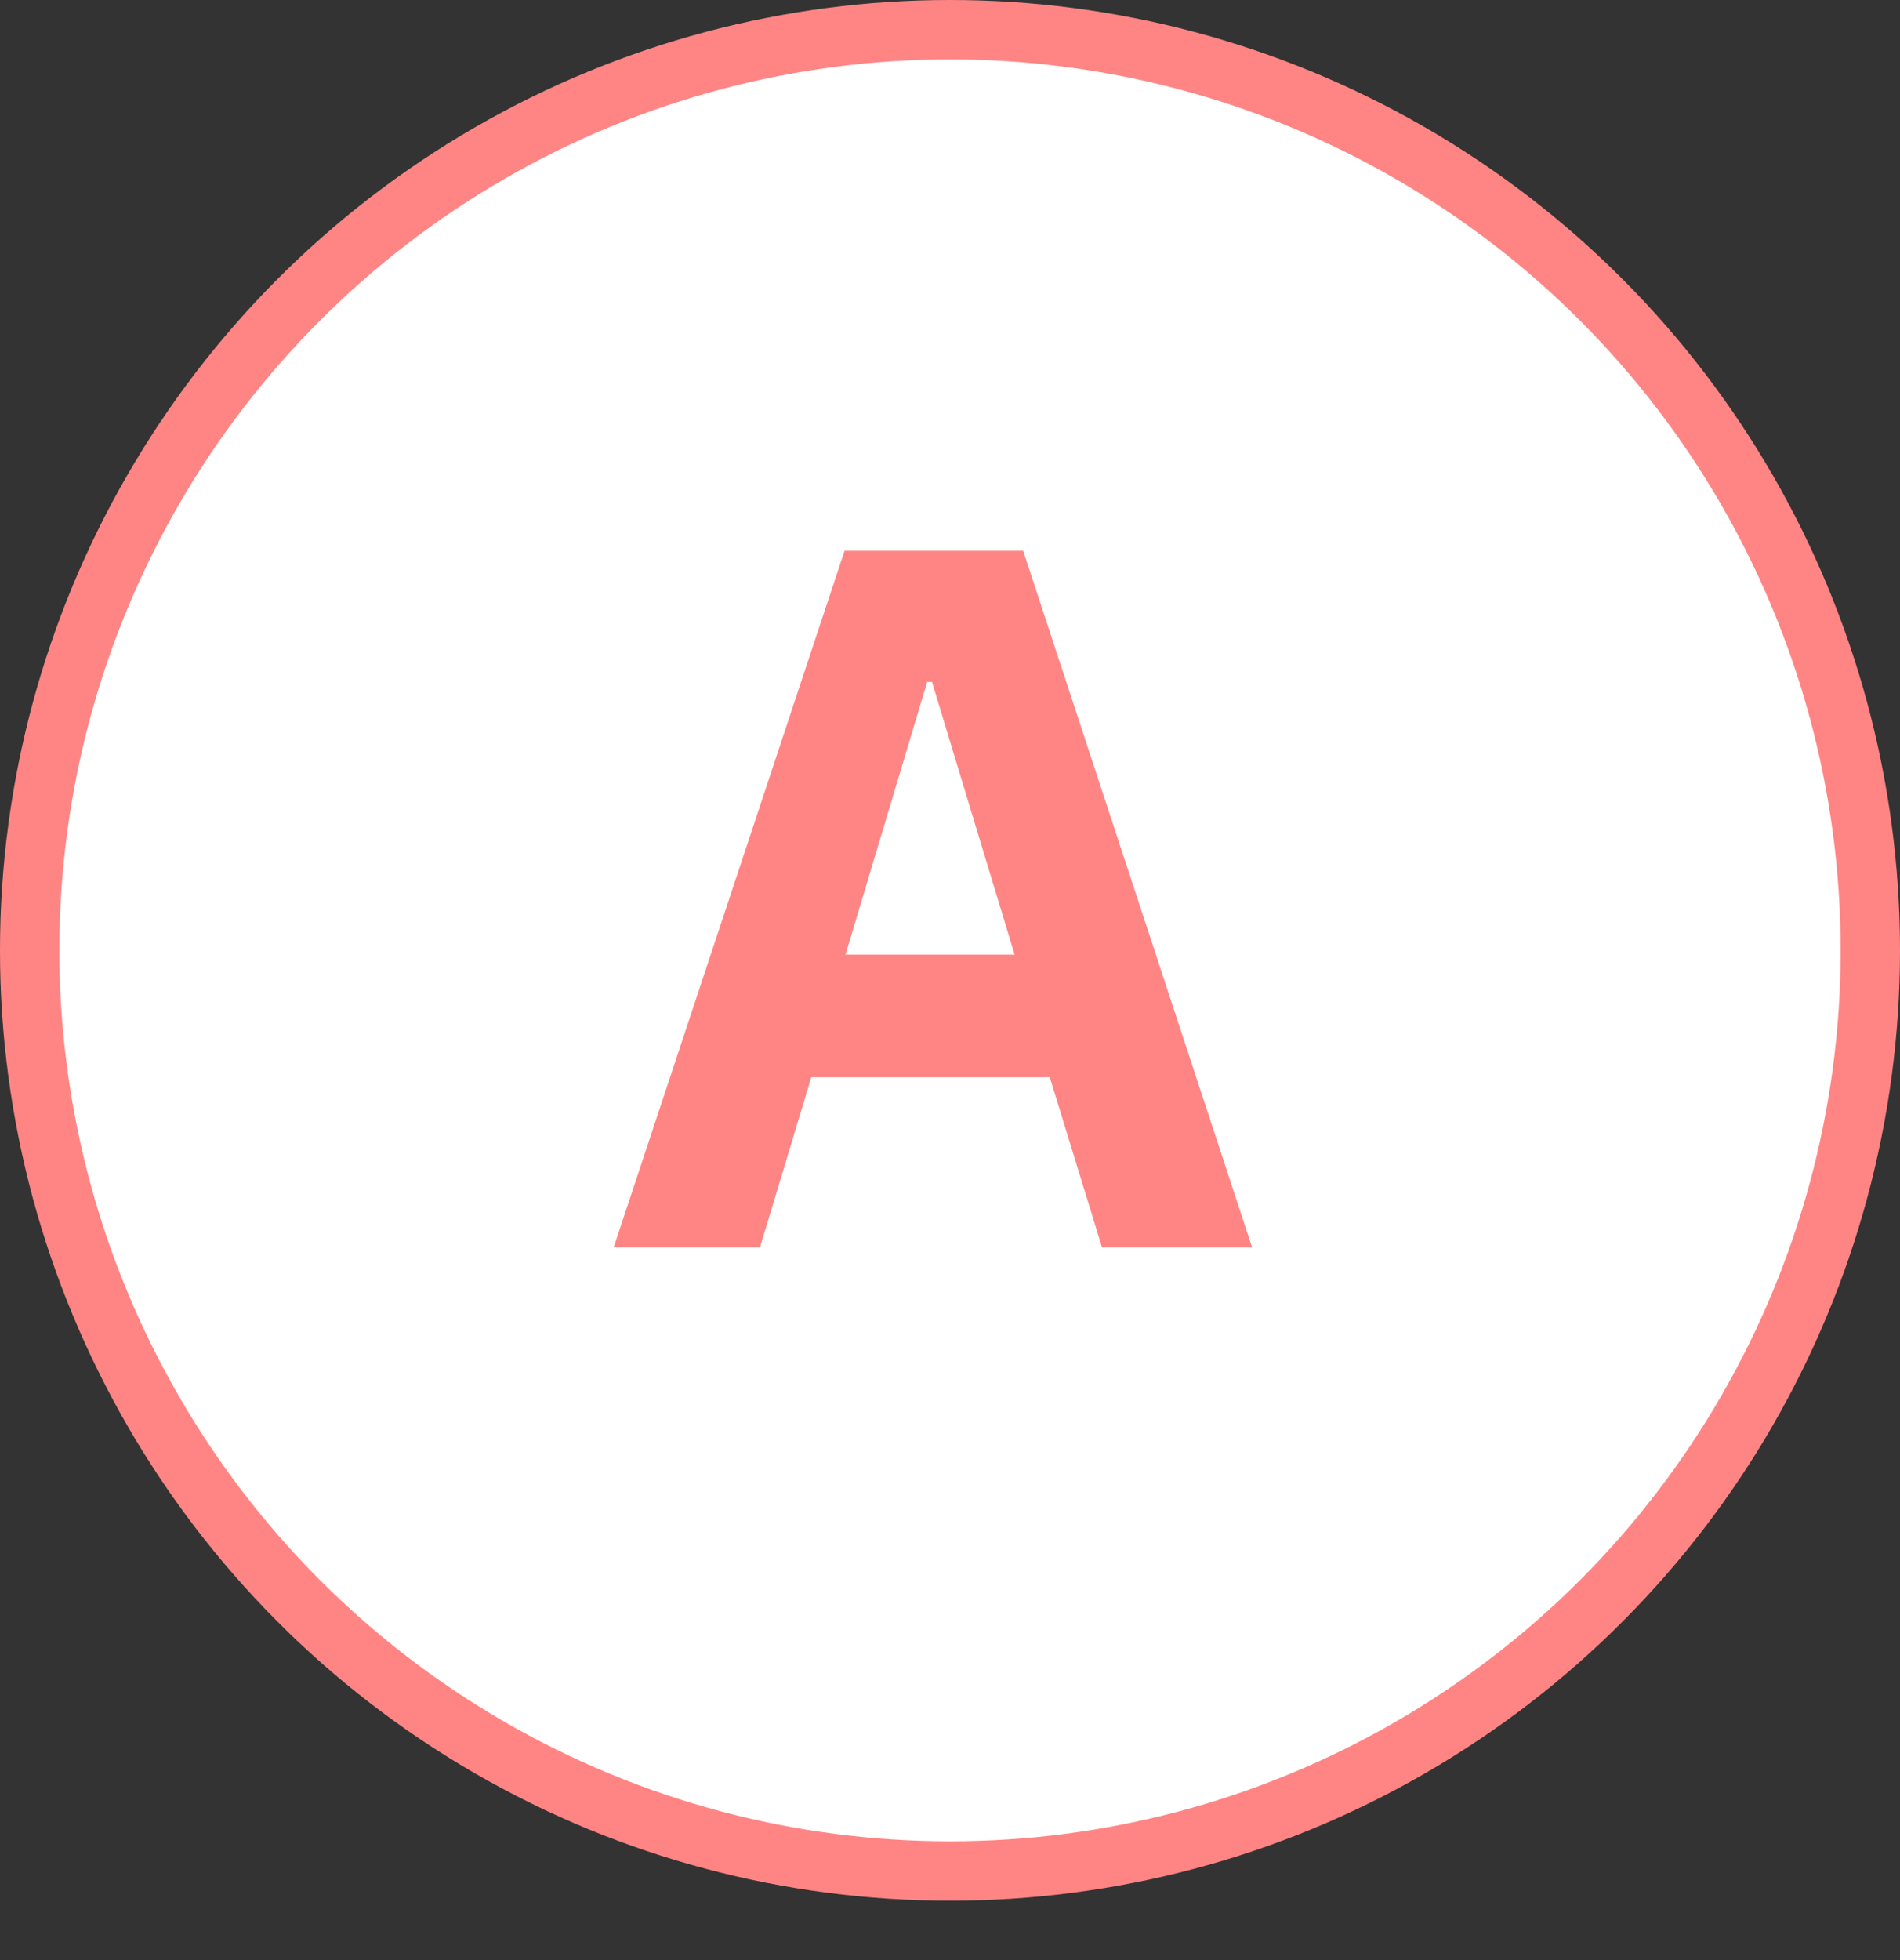
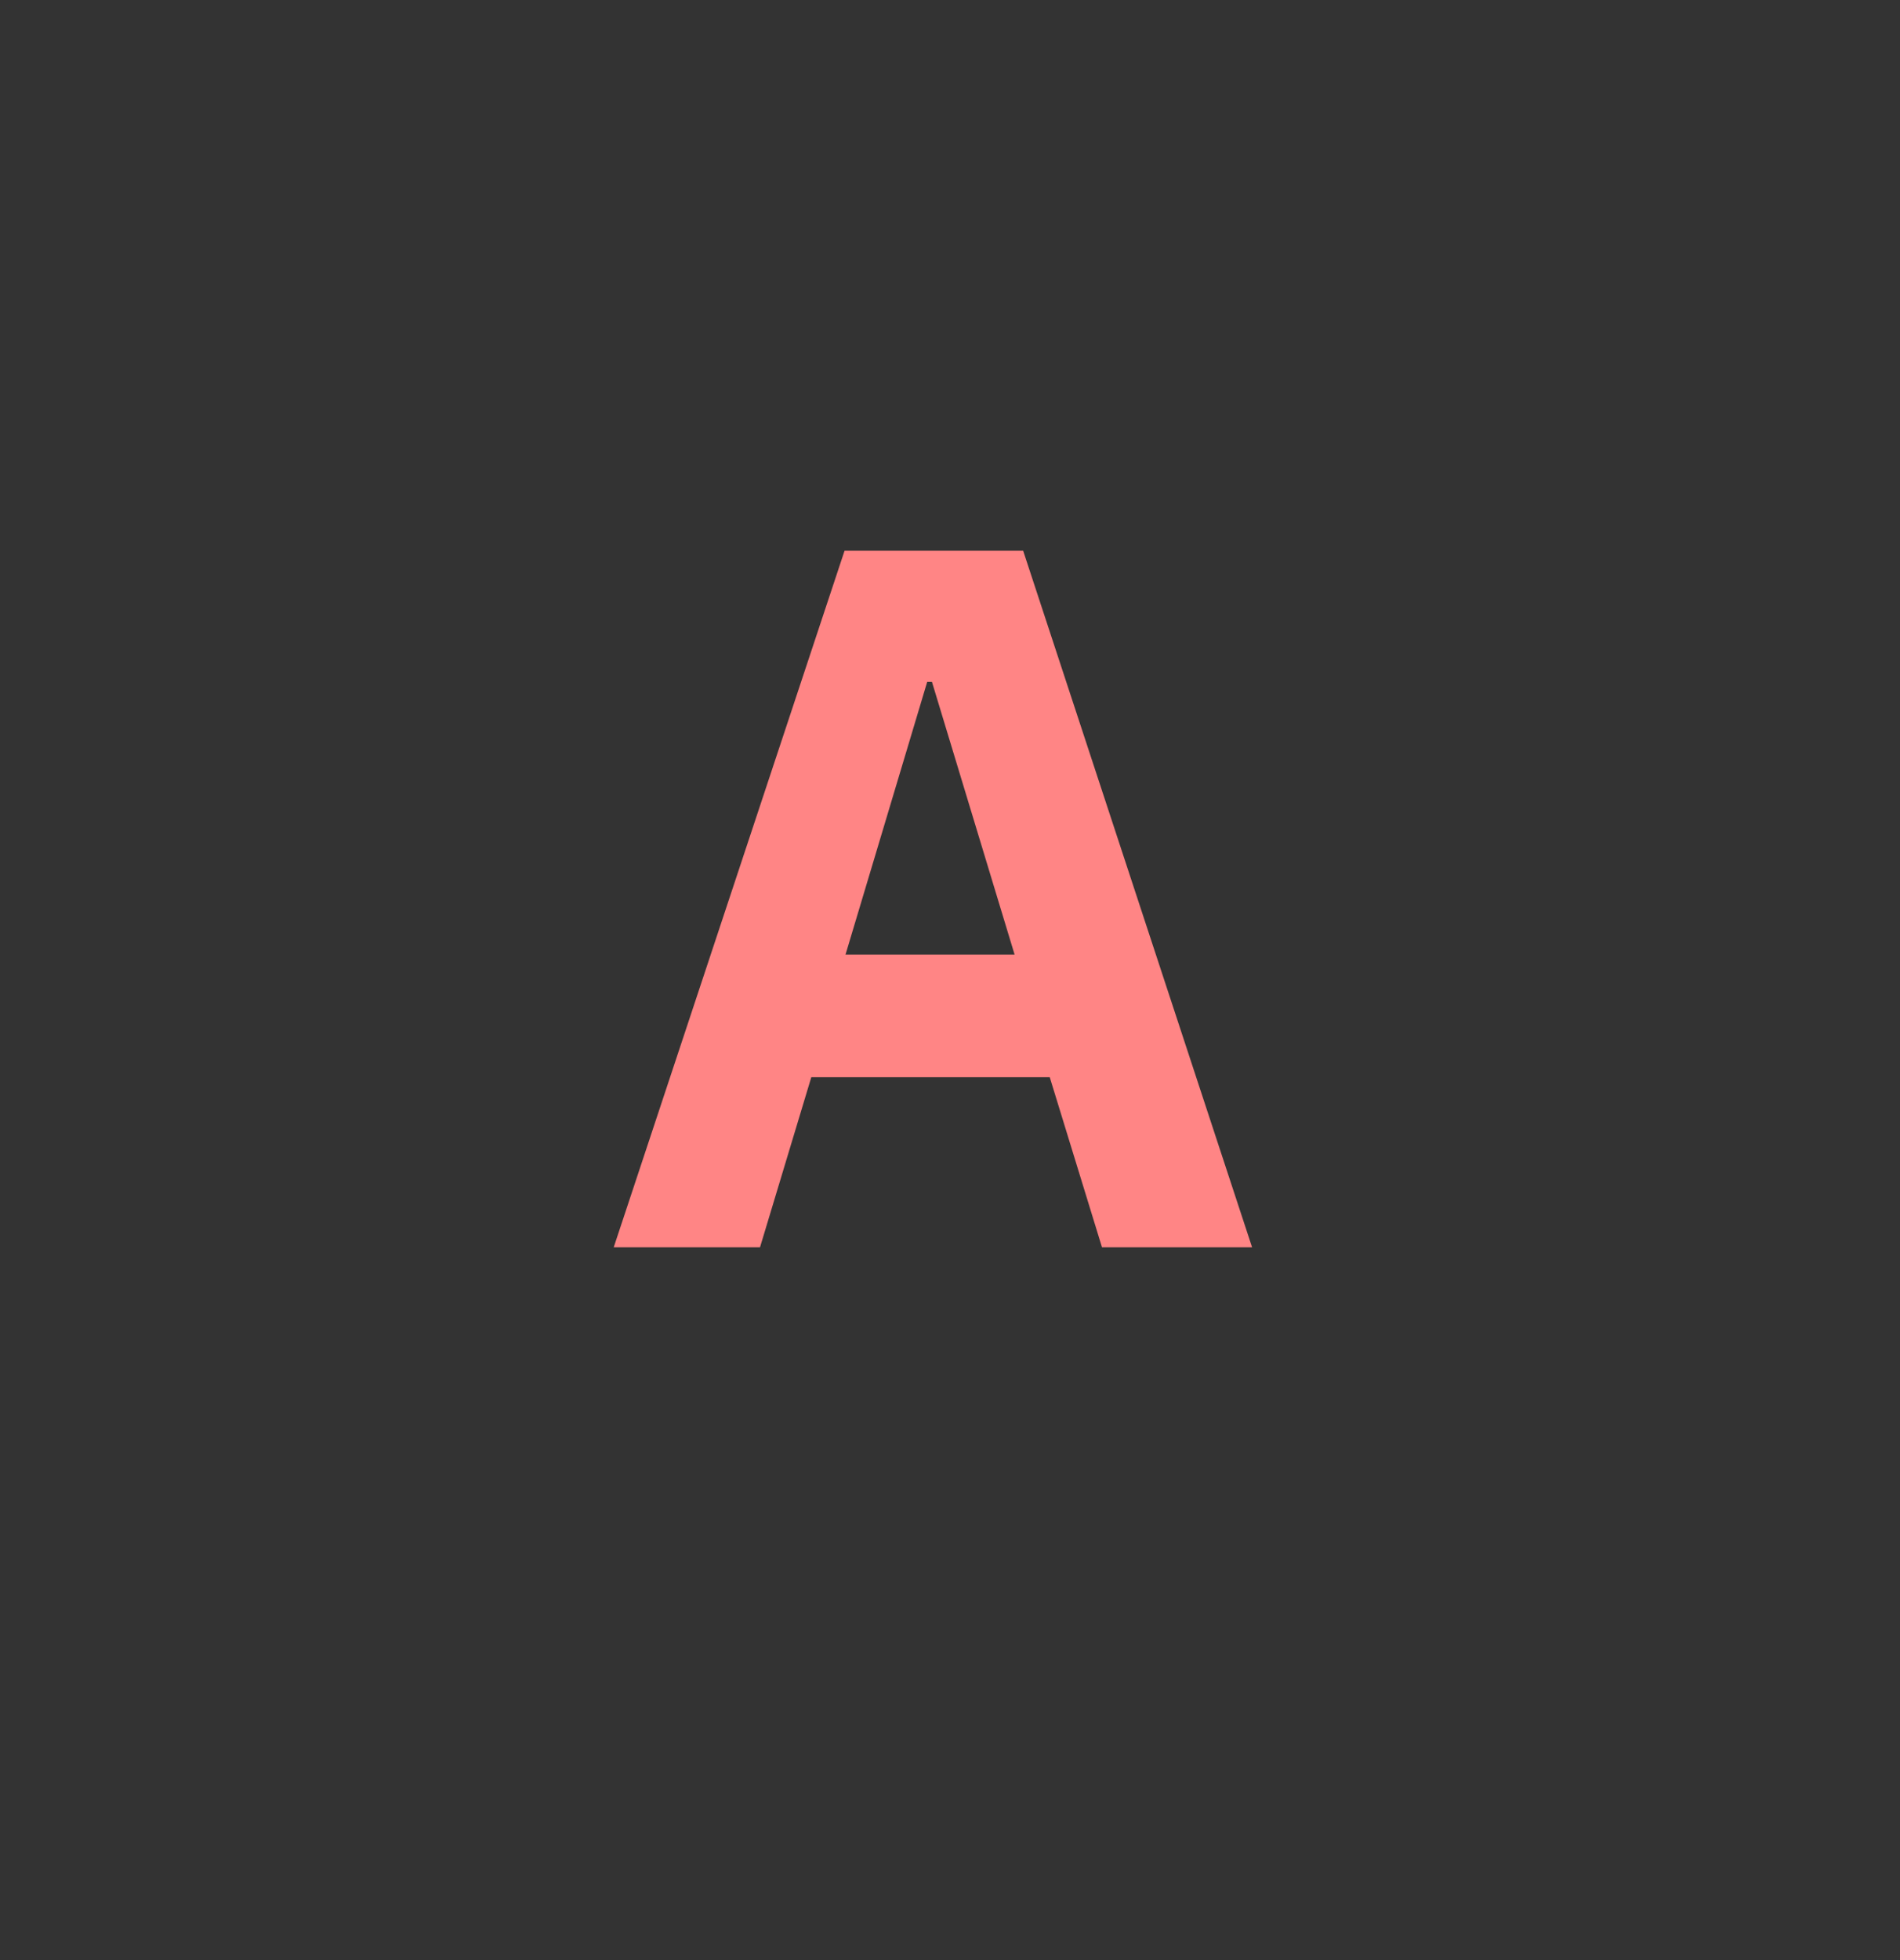
<svg xmlns="http://www.w3.org/2000/svg" width="32" height="33" viewBox="0 0 32 33" fill="none">
  <rect x="0" y="0" width="32" height="33" fill="#333333" stroke="none" />
-   <circle cx="16" cy="16" r="15.5" fill="white" stroke="#FF8585" />
  <path d="M12.8 21H10.336L14.224 9.272H17.232L21.088 21H18.56L17.68 18.136H13.664L12.8 21ZM15.616 11.48L14.24 16.072H17.088L15.696 11.48H15.616Z" fill="#FF8585" />
</svg>